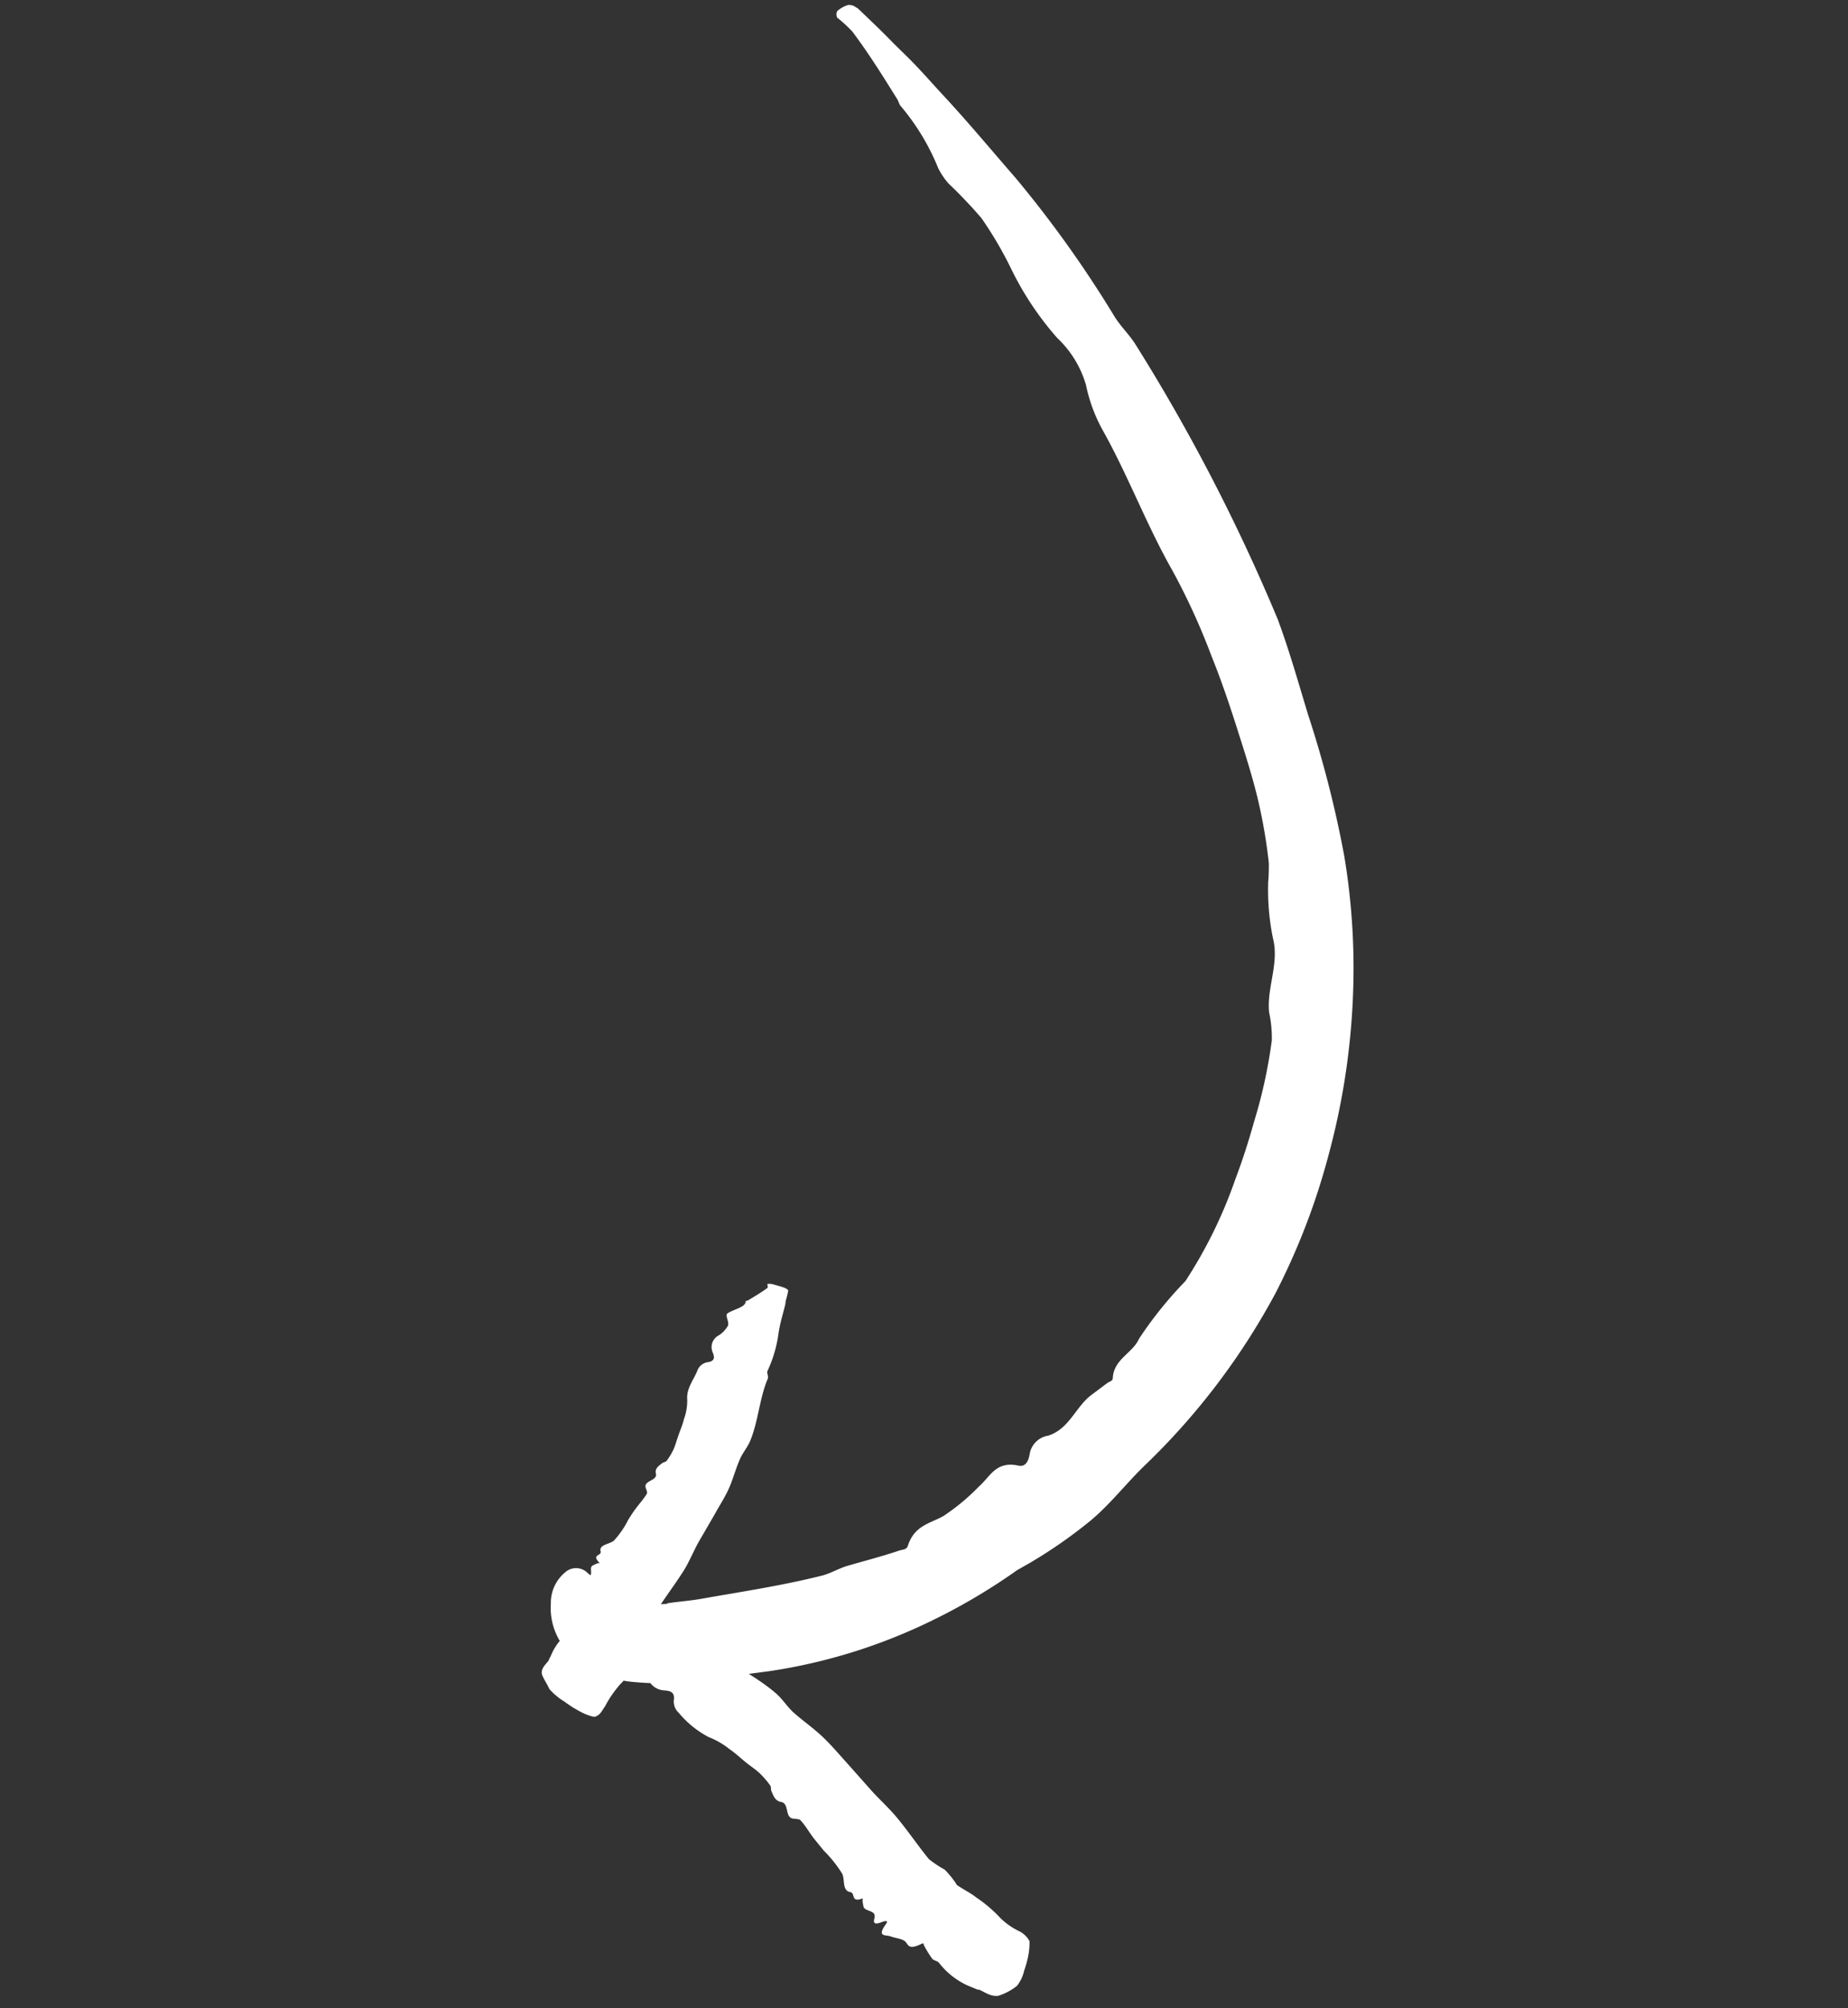
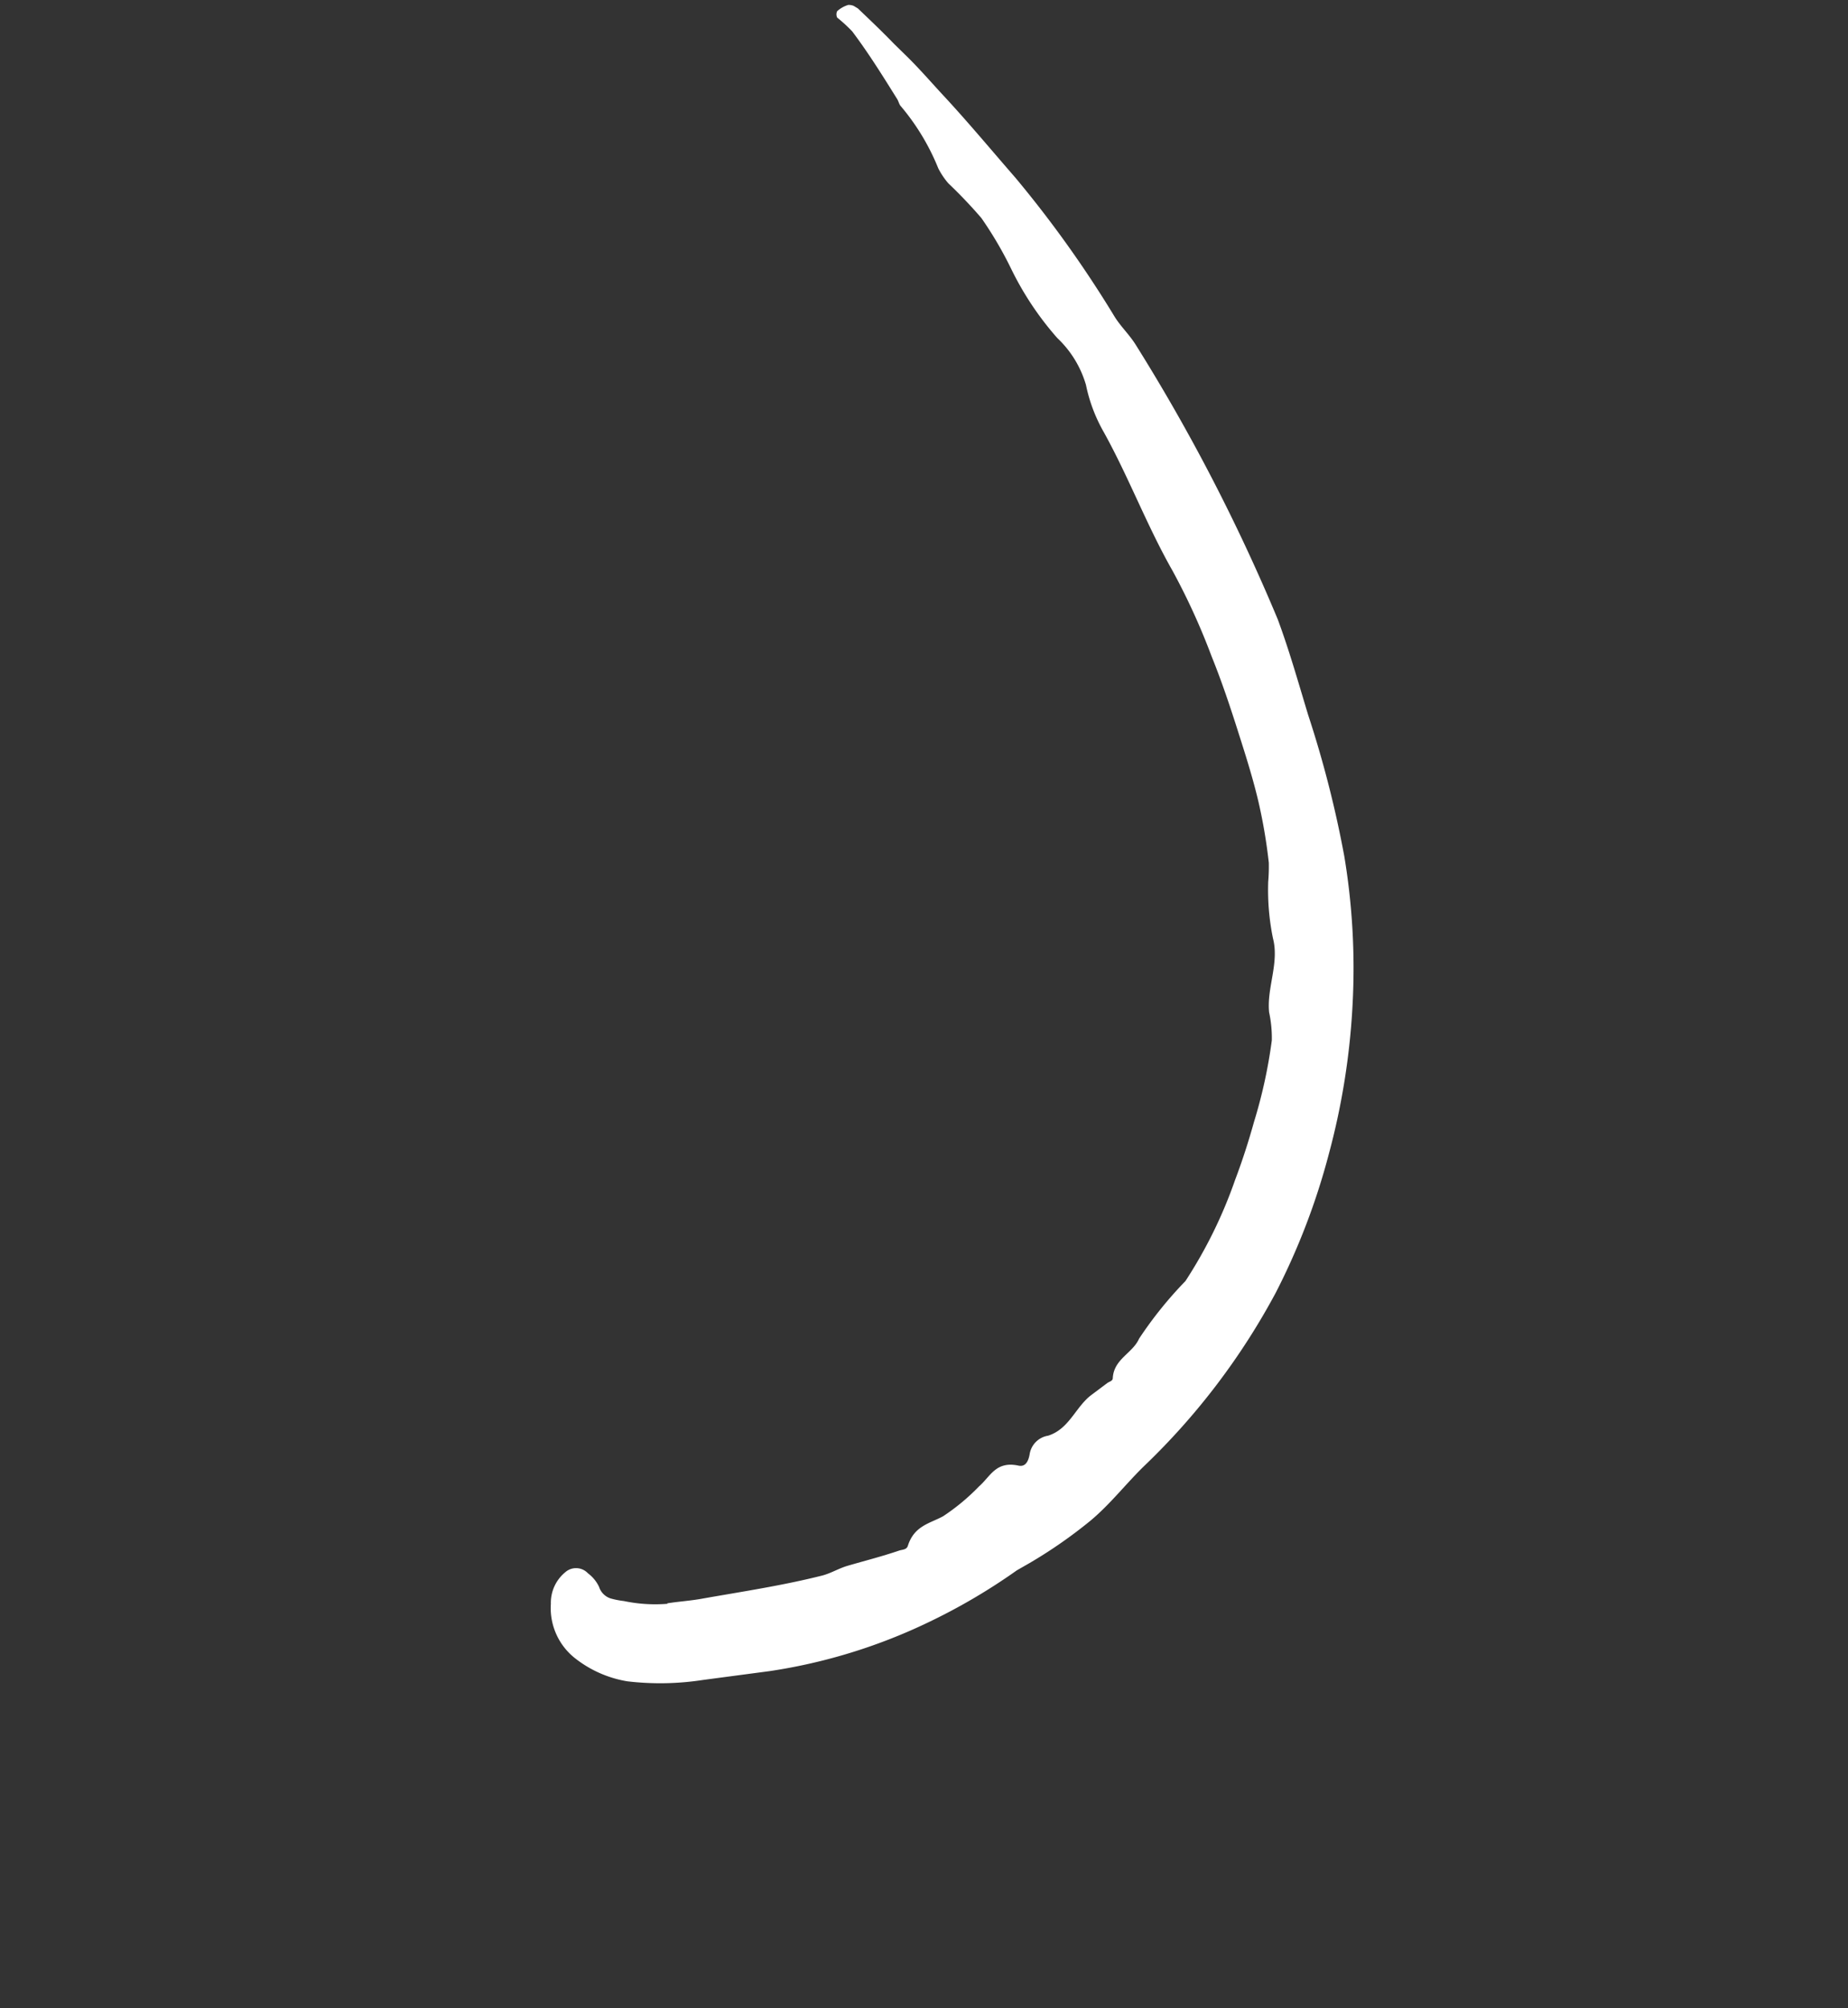
<svg xmlns="http://www.w3.org/2000/svg" width="50.989" height="55.399" viewBox="0 0 50.989 55.399">
  <rect x="0" y="0" width="50.989" height="55.399" fill="#333333" stroke="none" />
  <defs>
    <style>.a{fill:none;}.b{clip-path:url(#a);}.c{fill:#fff;}</style>
    <clipPath id="a">
      <path class="a" d="M0-49.813H32.32v-45.21H0Z" transform="translate(0 95.023)" />
    </clipPath>
  </defs>
  <g transform="translate(-25.656 81.451) rotate(31)">
    <g class="b" transform="translate(0 -95.023)">
      <g transform="translate(0 0)">
        <path class="c" d="M-20.5-44.538c.259-.217.538-.407.789-.632.842-.731,1.7-1.44,2.49-2.235.171-.178.285-.4.453-.583.336-.363.688-.718,1.01-1.1.06-.066.159-.118.133-.229-.135-.567.2-.838.413-1.2a5.916,5.916,0,0,0,.427-1.222c.127-.39.031-.841.638-1.048.2-.068.164-.271.094-.445a.613.613,0,0,1,.18-.683c.4-.453.244-1.052.436-1.556l.214-.526c.025-.064.1-.125.064-.194-.253-.472.114-.867.059-1.311a10.95,10.95,0,0,1,.278-2.021,12.818,12.818,0,0,0-.263-3.1c-.1-.553-.228-1.1-.378-1.643a13.721,13.721,0,0,0-.737-2.178,3.376,3.376,0,0,0-.463-.625c-.406-.544-.454-1.309-.961-1.805a6.663,6.663,0,0,1-.913-1.266,4.96,4.96,0,0,0-.258-.461,14.61,14.61,0,0,0-1.1-1.283c-.457-.471-.952-.908-1.448-1.344-.561-.495-1.133-.985-1.736-1.439a18.548,18.548,0,0,0-2.135-1.466c-1.246-.7-2.356-1.584-3.594-2.3a4.412,4.412,0,0,1-1.1-.868,2.886,2.886,0,0,0-1.342-.7,8.513,8.513,0,0,1-2.069-.977,10.4,10.4,0,0,0-1.433-.782,13.207,13.207,0,0,0-1.277-.352,2.07,2.07,0,0,1-.447-.21,6.314,6.314,0,0,0-1.761-.935c-.072-.018-.127-.083-.193-.118-.662-.338-1.333-.682-2.028-.963a4.278,4.278,0,0,0-.553-.113.211.211,0,0,1-.091-.15.8.8,0,0,1,.175-.308.39.39,0,0,1,.292-.049c.447.1.894.2,1.334.318l.554.132c.5.124.978.284,1.469.423.929.273,1.841.591,2.761.889A31.368,31.368,0,0,1-28.2-81.321c.284.146.612.217.9.365a51.817,51.817,0,0,1,7.26,4.474c.72.576,1.388,1.205,2.072,1.824A29.96,29.96,0,0,1-15.1-71.825a18.8,18.8,0,0,1,2.287,3.36,19.731,19.731,0,0,1,1.572,3.882,18.85,18.85,0,0,1,.721,4.056,19.1,19.1,0,0,1-.642,5.933c-.185.685-.263,1.4-.5,2.083a13.121,13.121,0,0,1-.837,1.866l-.2.358a16.528,16.528,0,0,1-1.342,2.468,15.343,15.343,0,0,1-3.065,3.422l-1.458,1.162a7.725,7.725,0,0,1-1.769,1.107,3.164,3.164,0,0,1-1.55.2,1.759,1.759,0,0,1-1.361-.945,1.089,1.089,0,0,1-.107-.956.449.449,0,0,1,.55-.293,1,1,0,0,1,.456.163.494.494,0,0,0,.439.109,2.332,2.332,0,0,0,.35-.127,4.183,4.183,0,0,0,1.072-.556Z" transform="translate(39.101 84.962)" />
      </g>
      <g transform="translate(15.904 31.293)">
-         <path class="c" d="M-.77-13.385A1.8,1.8,0,0,0-.79-13.6,1.619,1.619,0,0,1-.7-14.3c.013-.052-.046-.1-.031-.156.029-.1.087-.207.128-.311.008-.019.057-.039-.017-.056C-1-14.913-.878-15-.881-15.09s-.13-.183-.188-.275-.3-.167.132-.264c.14-.032.045-.068-.068-.1-.187-.047-.148-.1-.058-.151.21-.125-.076-.233-.011-.353a1.366,1.366,0,0,1,.084-.125c.01-.015.069-.034.025-.045-.3-.082-.024-.191-.119-.281-.145-.14.12-.3.163-.453a2.5,2.5,0,0,0,.041-.684c0-.123.006-.247.018-.371.015-.17.052-.341.052-.509,0-.056-.092-.1-.134-.153-.1-.136.2-.322.063-.455-.1-.1-.049-.219,0-.338.014-.039.07-.084.072-.122a1.846,1.846,0,0,0,0-.363c-.017-.137-.058-.27-.084-.405-.033-.153-.051-.31-.1-.461a1.48,1.48,0,0,0-.2-.507c-.187-.262-.123-.574-.177-.863a.363.363,0,0,1,.152-.33c.147-.14.04-.223-.062-.3a.362.362,0,0,1-.085-.464.74.74,0,0,0,.085-.368c-.013-.088-.13-.15-.181-.229-.02-.029,0-.069.024-.111.1-.166.311-.367.23-.486-.008-.014.034-.041.043-.061.1-.186.2-.375.278-.559.019-.045-.045-.067-.05-.106a.4.4,0,0,1,.115-.063c.123-.034.285-.079.342-.087.084-.01.12,0,.128.019a2.8,2.8,0,0,1,.084.269l.046.108.088.3a4.179,4.179,0,0,0,.2.567,3.6,3.6,0,0,1,.232.947c.012.065.108.111.116.177.083.587.379,1.132.468,1.722.028.19-.01.393.018.584.035.278.116.548.152.825s.022.561.034.84L1.1-18.3c.009.283.055.563.055.847-.006.411-.05.823-.067,1.232-.005.145.116.286.136.431a1.85,1.85,0,0,1-.024.413c0,.029-.021.056-.014.084a3.677,3.677,0,0,1,.124.564,2.363,2.363,0,0,1-.044.914,3.087,3.087,0,0,0-.044.734c-.014.127.016.255-.082.376-.017.035-.142.062-.281.086a3.145,3.145,0,0,1-.662,0,1.779,1.779,0,0,1-.538-.083c-.138-.1-.383-.2-.422-.294-.063-.132-.005-.255,0-.382Z" transform="translate(1.469 25.534)" />
-       </g>
+         </g>
      <g transform="translate(17.163 40.764)">
-         <path class="c" d="M-15.742-4.825l-.315.048a2.093,2.093,0,0,1-1-.131c-.069-.023-.153.025-.22,0a3.313,3.313,0,0,1-.384-.2c-.022-.013-.034-.067-.077,0-.222.352-.307.2-.421.177s-.279.063-.416.087-.323.226-.286-.221c.012-.146-.066-.068-.143.029-.129.161-.178.107-.209,0-.067-.246-.309-.02-.423-.125a1.672,1.672,0,0,1-.112-.128c-.012-.015-.009-.077-.041-.04-.215.258-.228-.044-.37.011-.217.085-.3-.225-.451-.32a3.5,3.5,0,0,0-.766-.285l-.416-.151c-.186-.074-.366-.178-.559-.234-.064-.021-.155.053-.229.074-.2.053-.285-.315-.492-.233-.156.061-.269-.033-.386-.119-.039-.029-.067-.1-.109-.116a2.491,2.491,0,0,0-.412-.137c-.163-.036-.332-.041-.5-.064-.188-.027-.373-.069-.564-.079a2.156,2.156,0,0,0-.663.01A2.686,2.686,0,0,1-26.76-7.12a.42.42,0,0,1-.312-.262c-.1-.19-.237-.118-.373-.052a.5.5,0,0,1-.564-.087.937.937,0,0,0-.381-.214c-.108-.021-.227.068-.339.088-.042.008-.08-.024-.117-.061-.147-.149-.284-.423-.454-.393-.019,0-.032-.047-.049-.063a6.64,6.64,0,0,0-.515-.455c-.044-.032-.1.025-.142.02a.3.3,0,0,1-.022-.124,3.129,3.129,0,0,1,.047-.343c.027-.084.054-.118.078-.124a1.253,1.253,0,0,1,.343-.006l.143-.007.38.02a6.752,6.752,0,0,0,.728,0,5.055,5.055,0,0,1,1.175.1c.079.013.171-.061.25-.046.7.135,1.445.042,2.152.169.228.04.443.151.67.2.331.062.67.085,1,.154s.647.178.967.275l.988.309c.325.1.66.163.98.275.461.159.91.37,1.361.532a3.076,3.076,0,0,0,.522.024,2.6,2.6,0,0,1,.433.152c.029.01.052.037.083.038.212.015.426-.008.619.019a3.786,3.786,0,0,1,.877.146,1.951,1.951,0,0,0,.649.04.685.685,0,0,1,.339.077c.032.01.087.124.145.24a2.691,2.691,0,0,1,.169.546,1.023,1.023,0,0,1,.046.464,1.6,1.6,0,0,1-.3.5c-.176.137-.372.1-.559.13Z" transform="translate(30.029 9.205)" />
-       </g>
+         </g>
    </g>
  </g>
</svg>